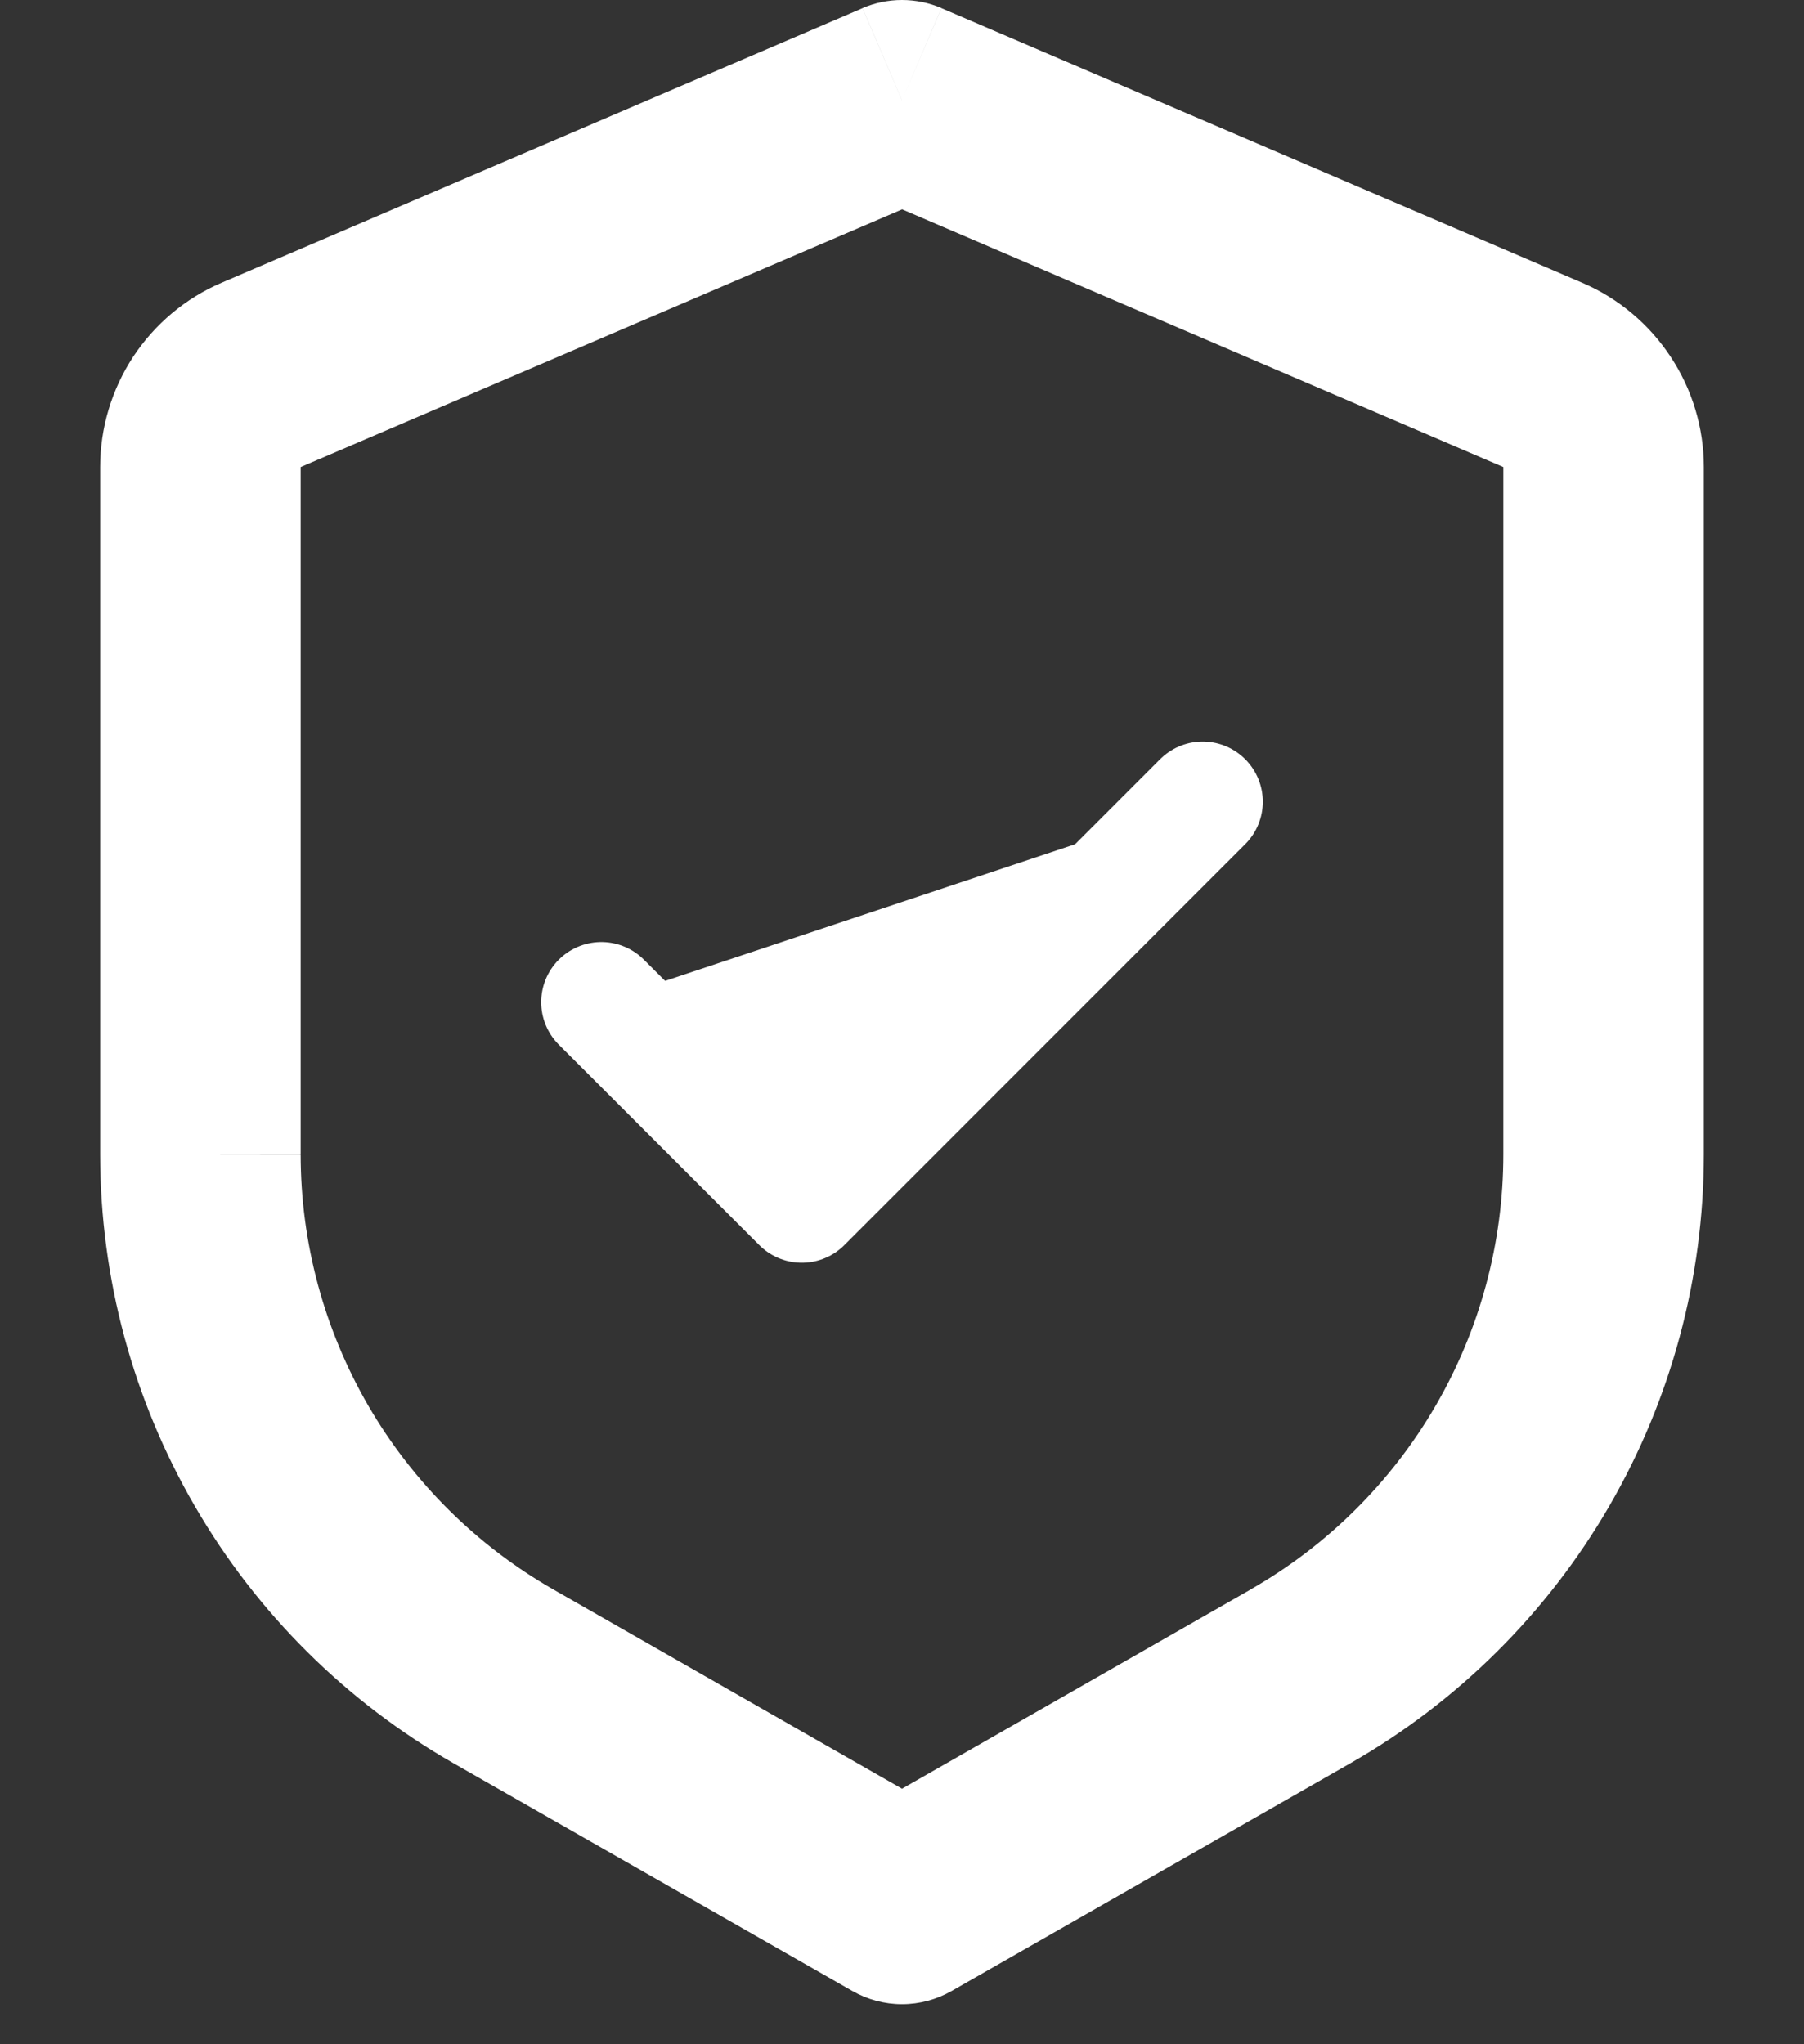
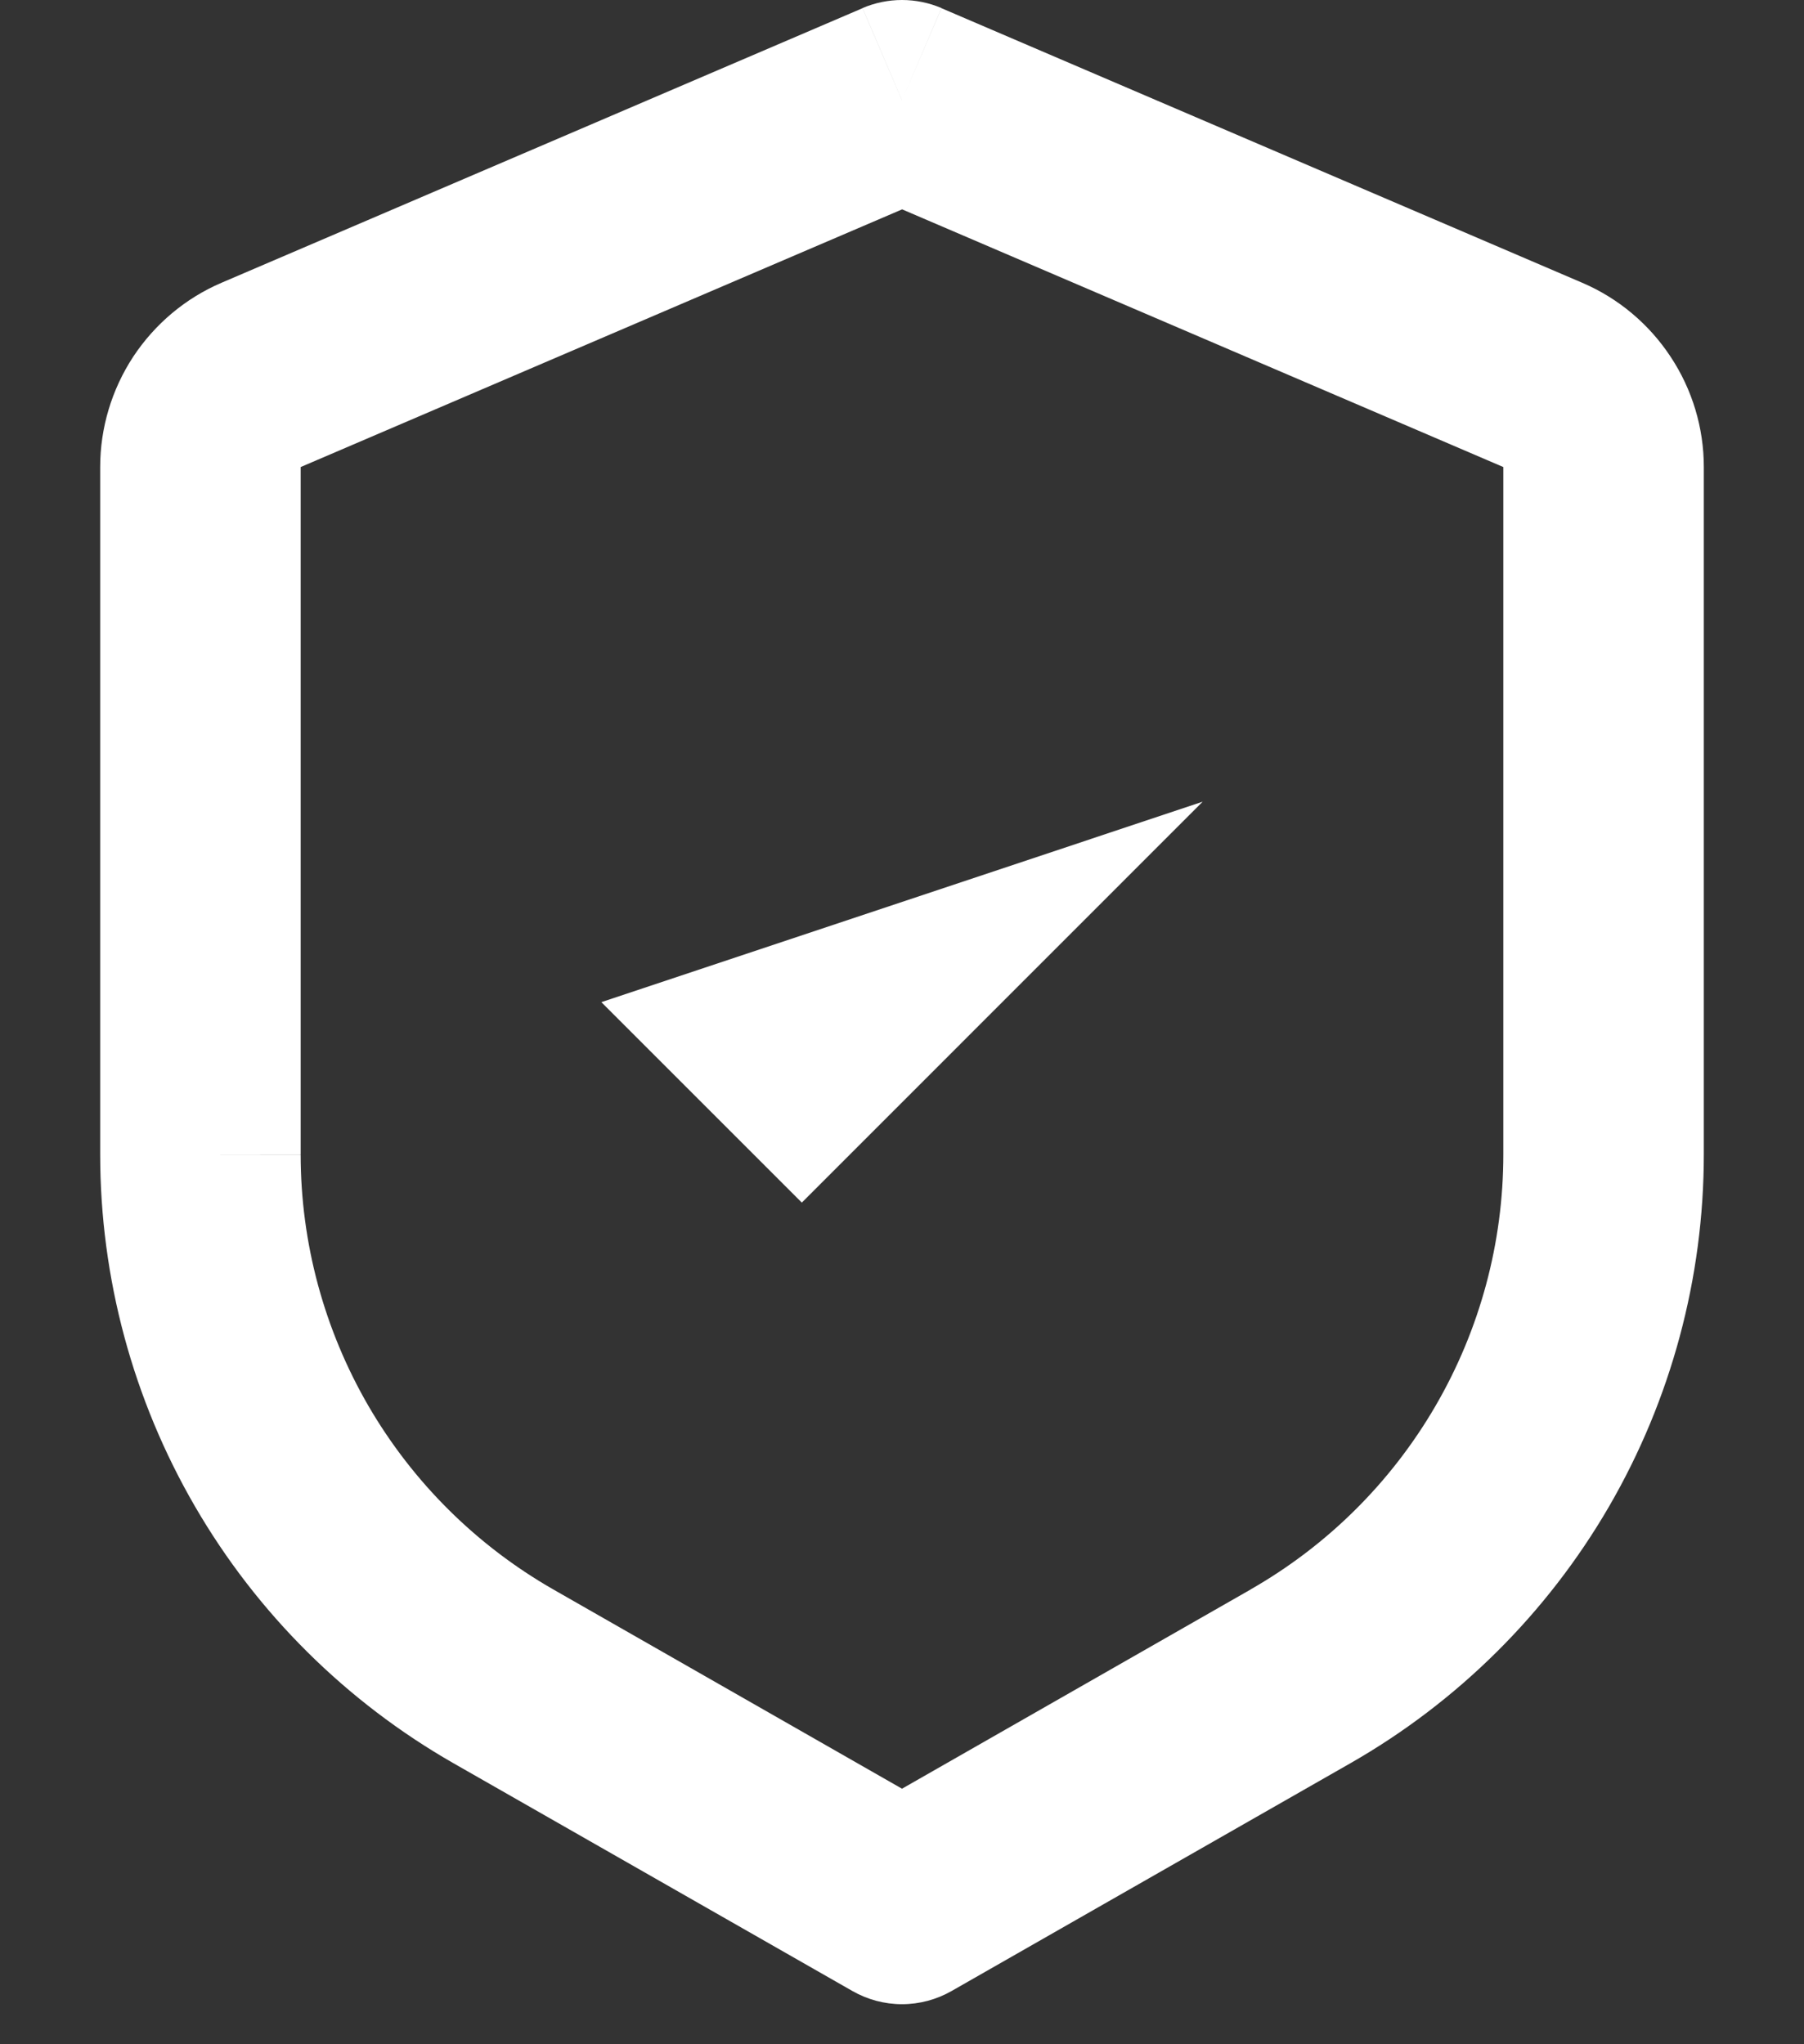
<svg xmlns="http://www.w3.org/2000/svg" width="15" height="17" viewBox="0 0 15 17" fill="none">
  <rect x="0" y="0" width="15" height="17" fill="#333333" stroke="none" />
-   <path d="M7.5 0.834L7.828 0.067C7.725 0.023 7.613 0 7.5 0C7.387 0 7.275 0.023 7.172 0.067L7.5 0.834ZM7.5 15.834L7.087 16.557C7.213 16.629 7.355 16.667 7.5 16.667C7.645 16.667 7.787 16.629 7.913 16.557L7.5 15.834ZM7.172 0.068L1.843 2.351L2.5 3.884L7.828 1.601L7.172 0.068ZM0.833 3.883V9.6H2.5V3.883H0.833ZM3.772 14.664L7.087 16.557L7.913 15.111L4.599 13.217L3.772 14.664ZM7.913 16.557L11.227 14.664L10.401 13.217L7.087 15.111L7.913 16.557ZM14.167 9.599V3.884H12.5V9.601L14.167 9.599ZM13.157 2.352L7.828 0.068L7.172 1.6L12.5 3.884L13.157 2.352ZM14.167 3.884C14.167 3.558 14.071 3.239 13.891 2.967C13.712 2.695 13.456 2.48 13.157 2.352L12.5 3.884H14.167ZM11.227 14.664C12.12 14.154 12.863 13.417 13.379 12.528C13.895 11.638 14.167 10.628 14.167 9.599H12.5C12.5 10.334 12.306 11.055 11.937 11.69C11.568 12.326 11.038 12.852 10.4 13.217L11.227 14.664ZM0.833 9.599C0.833 10.627 1.105 11.638 1.621 12.527C2.137 13.417 2.88 14.154 3.772 14.664L4.599 13.217C3.962 12.852 3.432 12.326 3.063 11.691C2.695 11.056 2.5 10.335 2.5 9.601L0.833 9.599ZM1.843 2.351C1.543 2.479 1.288 2.694 1.108 2.966C0.929 3.239 0.833 3.558 0.833 3.884H2.5L1.843 2.351Z" fill="white" />
+   <path d="M7.5 0.834L7.828 0.067C7.725 0.023 7.613 0 7.5 0C7.387 0 7.275 0.023 7.172 0.067L7.5 0.834ZM7.5 15.834L7.087 16.557C7.213 16.629 7.355 16.667 7.5 16.667C7.645 16.667 7.787 16.629 7.913 16.557L7.5 15.834ZM7.172 0.068L1.843 2.351L2.5 3.884L7.828 1.601L7.172 0.068ZM0.833 3.883V9.6H2.5V3.883H0.833ZM3.772 14.664L7.087 16.557L7.913 15.111L4.599 13.217L3.772 14.664ZM7.913 16.557L11.227 14.664L10.401 13.217L7.087 15.111L7.913 16.557ZM14.167 9.599V3.884H12.5V9.601L14.167 9.599ZM13.157 2.352L7.828 0.068L7.172 1.6L12.5 3.884ZM14.167 3.884C14.167 3.558 14.071 3.239 13.891 2.967C13.712 2.695 13.456 2.48 13.157 2.352L12.5 3.884H14.167ZM11.227 14.664C12.12 14.154 12.863 13.417 13.379 12.528C13.895 11.638 14.167 10.628 14.167 9.599H12.5C12.5 10.334 12.306 11.055 11.937 11.69C11.568 12.326 11.038 12.852 10.4 13.217L11.227 14.664ZM0.833 9.599C0.833 10.627 1.105 11.638 1.621 12.527C2.137 13.417 2.88 14.154 3.772 14.664L4.599 13.217C3.962 12.852 3.432 12.326 3.063 11.691C2.695 11.056 2.5 10.335 2.5 9.601L0.833 9.599ZM1.843 2.351C1.543 2.479 1.288 2.694 1.108 2.966C0.929 3.239 0.833 3.558 0.833 3.884H2.5L1.843 2.351Z" fill="white" />
  <path d="M10 6.667L6.667 10.001L5 8.334" fill="white" />
-   <path d="M10 6.667L6.667 10.001L5 8.334" stroke="white" stroke-linecap="round" stroke-linejoin="round" />
</svg>